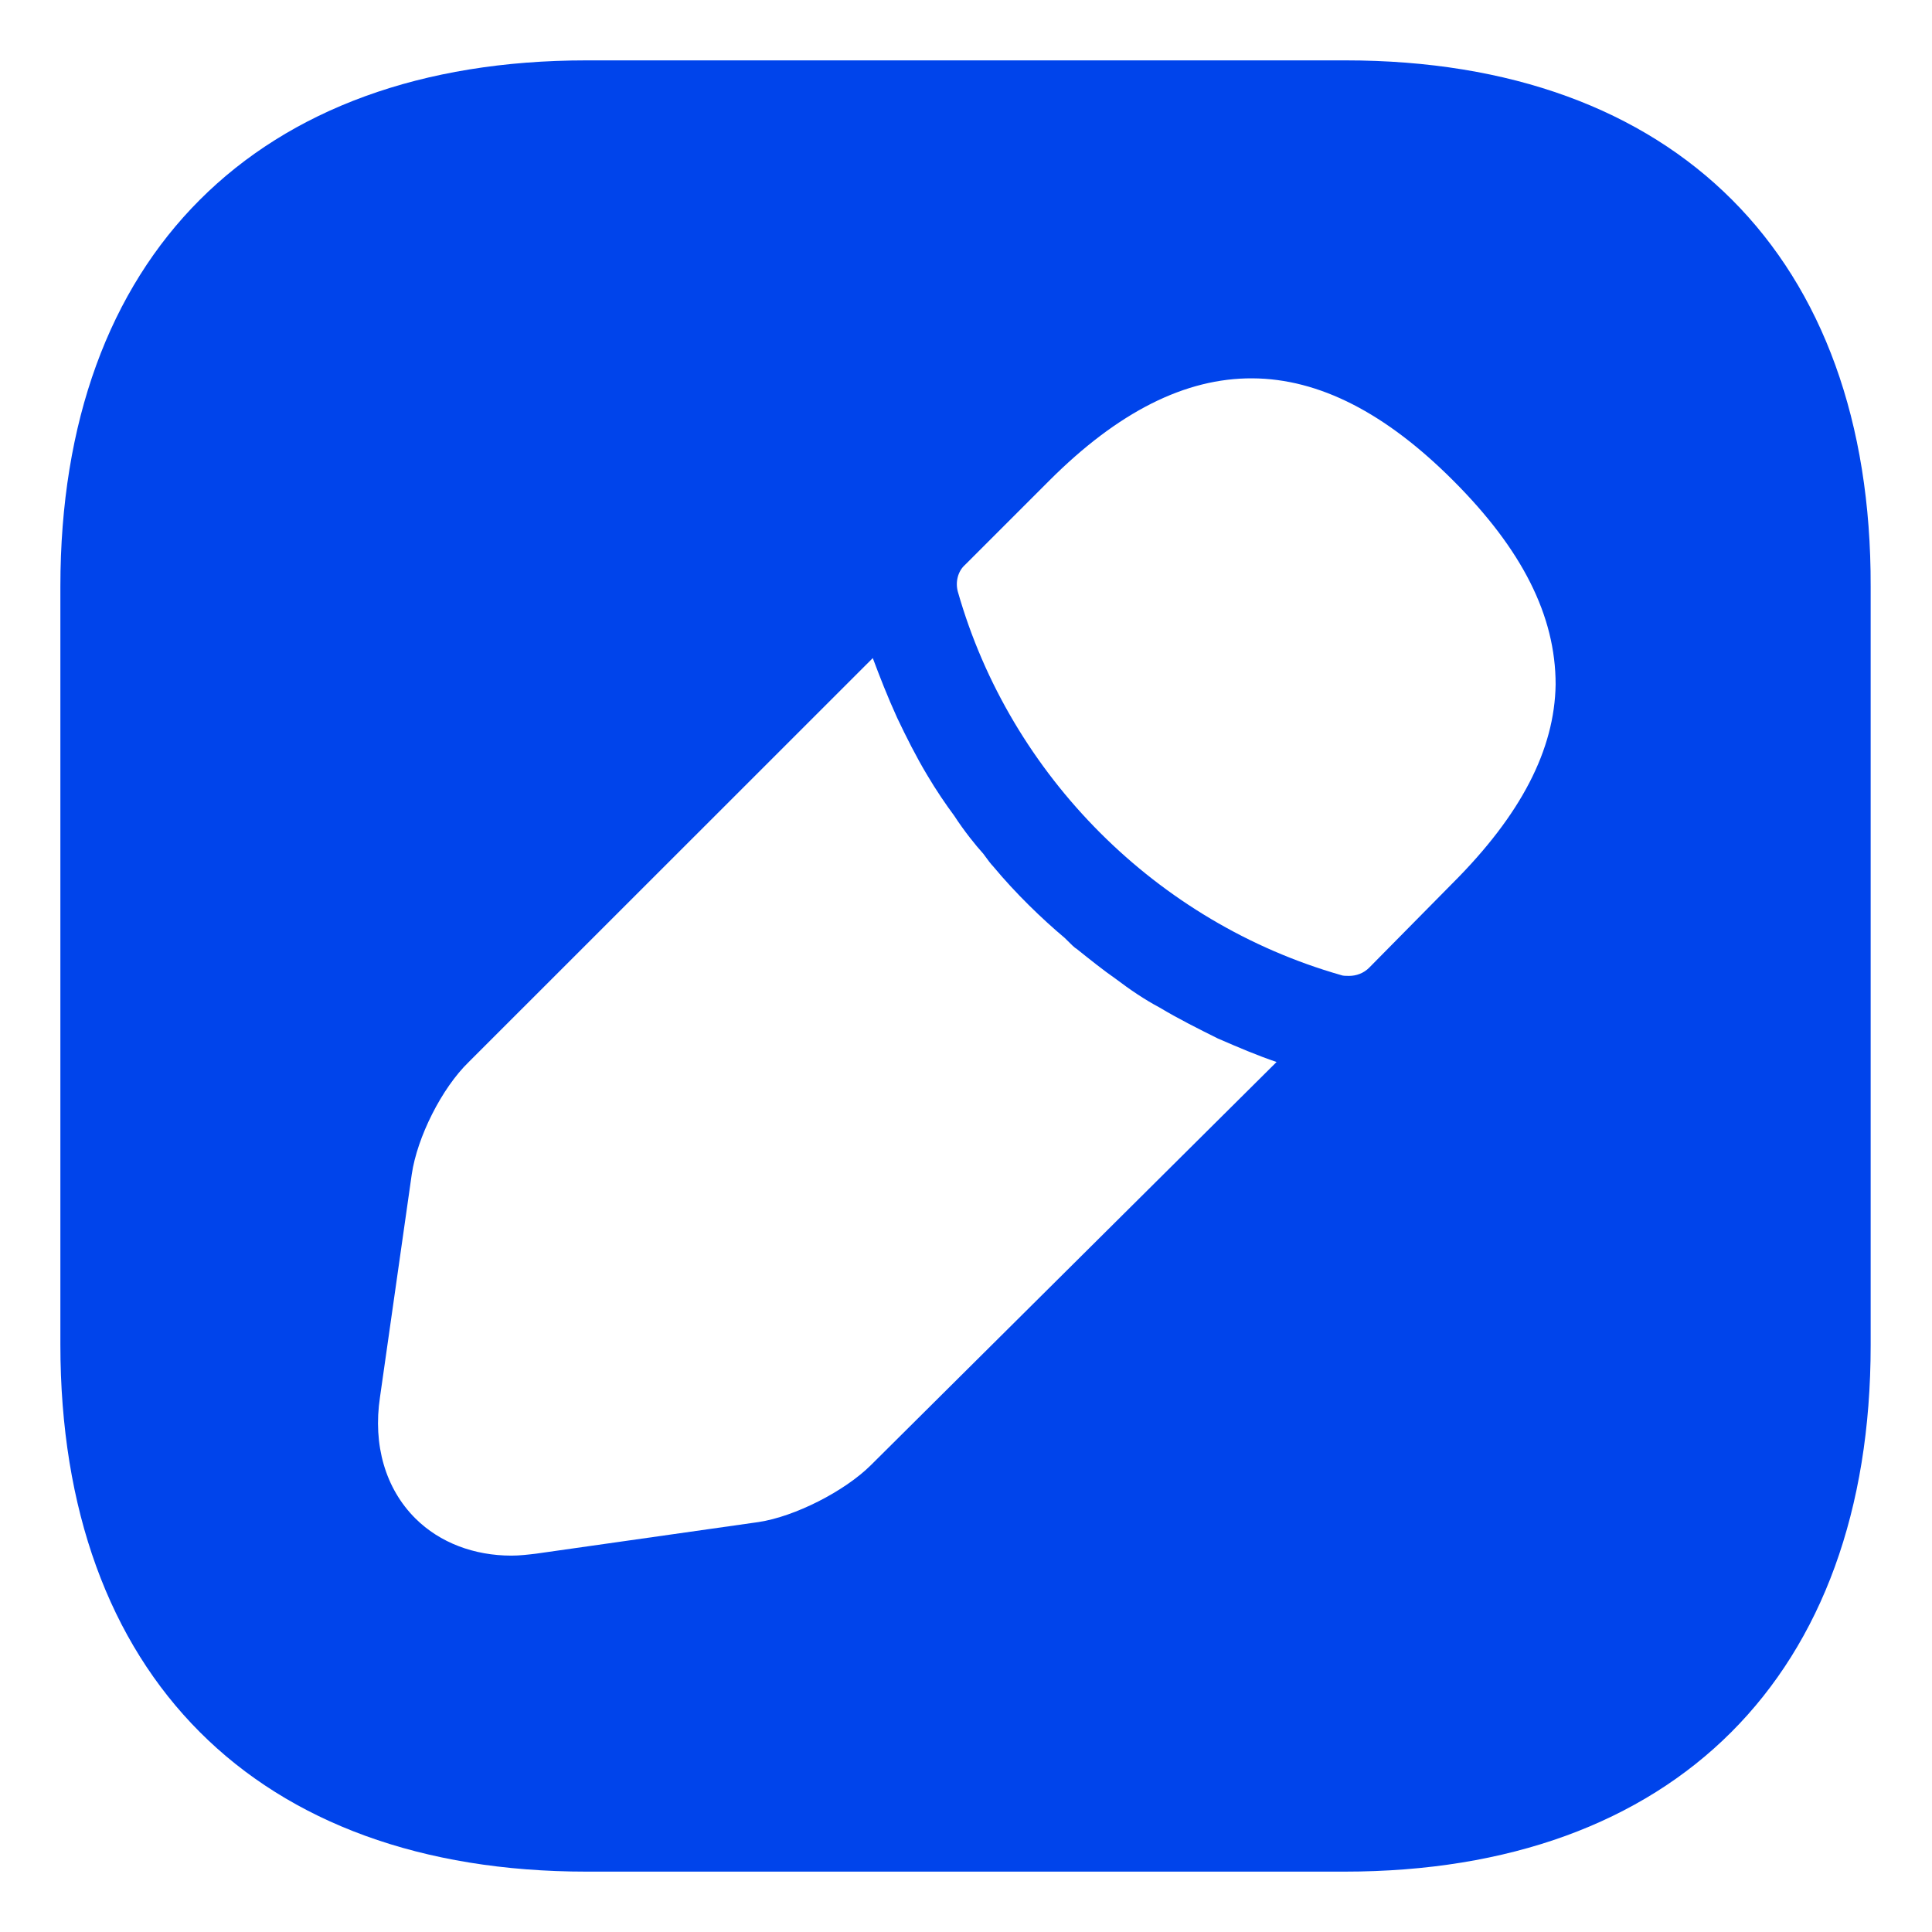
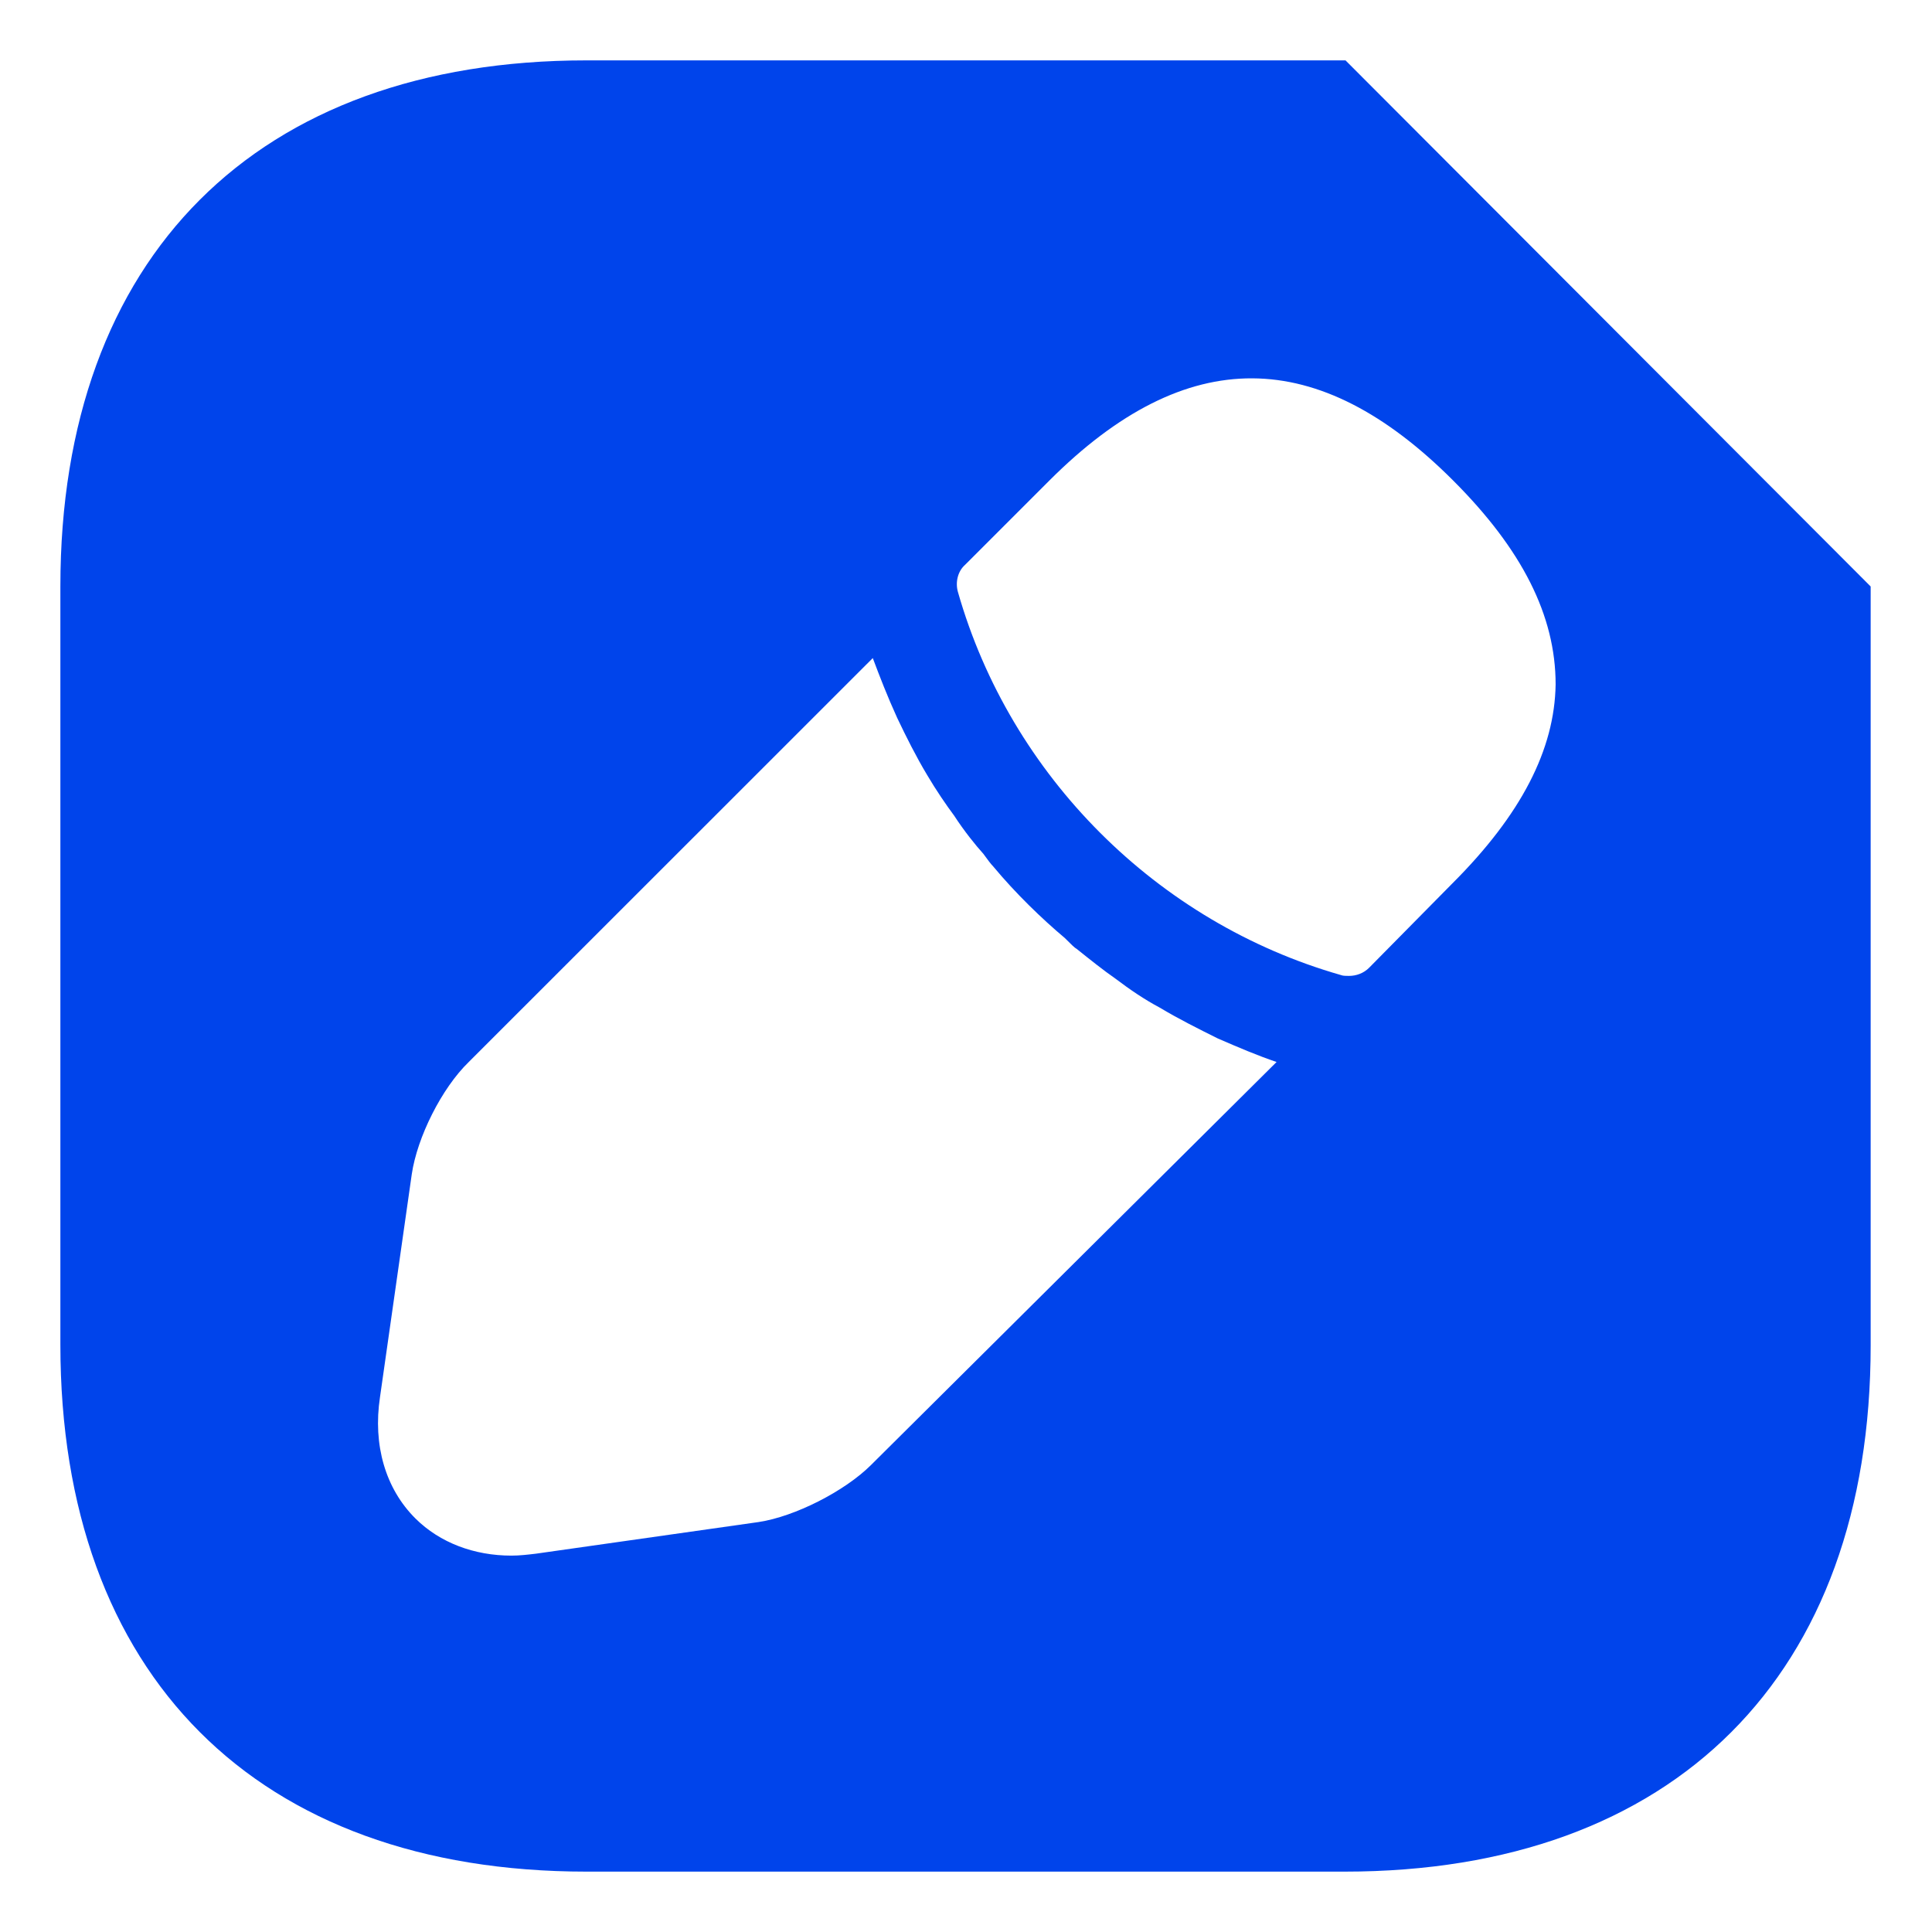
<svg xmlns="http://www.w3.org/2000/svg" width="16" height="16" viewBox="0 0 16 16" fill="none">
-   <path d="M11.143 0.5H4.857C2.127 0.5 0.5 2.127 0.5 4.857V11.135C0.5 13.873 2.127 15.5 4.857 15.5H11.135C13.865 15.5 15.492 13.873 15.492 11.143V4.857C15.5 2.127 13.873 0.5 11.143 0.5ZM7.213 12.133C6.995 12.35 6.582 12.56 6.282 12.605L4.438 12.867C4.37 12.875 4.303 12.883 4.235 12.883C3.928 12.883 3.643 12.777 3.44 12.575C3.192 12.328 3.087 11.967 3.147 11.57L3.41 9.725C3.455 9.418 3.658 9.012 3.882 8.795L7.228 5.45C7.287 5.607 7.348 5.765 7.43 5.945C7.505 6.103 7.588 6.268 7.678 6.418C7.753 6.545 7.835 6.665 7.902 6.755C7.985 6.883 8.082 7.003 8.143 7.07C8.18 7.122 8.21 7.16 8.225 7.175C8.412 7.4 8.63 7.61 8.818 7.768C8.87 7.82 8.9 7.85 8.915 7.857C9.027 7.947 9.14 8.037 9.238 8.105C9.357 8.195 9.477 8.277 9.605 8.345C9.755 8.435 9.92 8.518 10.085 8.6C10.258 8.675 10.415 8.742 10.572 8.795L7.213 12.133ZM12.027 7.317L11.338 8.015C11.293 8.06 11.232 8.082 11.172 8.082C11.15 8.082 11.12 8.082 11.105 8.075C9.582 7.64 8.367 6.425 7.933 4.902C7.91 4.82 7.933 4.73 7.992 4.678L8.69 3.98C9.83 2.84 10.918 2.862 12.035 3.98C12.605 4.55 12.883 5.098 12.883 5.668C12.875 6.207 12.598 6.747 12.027 7.317Z" fill="#0044EB" />
+   <path d="M11.143 0.5H4.857C2.127 0.5 0.5 2.127 0.5 4.857V11.135C0.5 13.873 2.127 15.5 4.857 15.5H11.135C13.865 15.5 15.492 13.873 15.492 11.143V4.857ZM7.213 12.133C6.995 12.35 6.582 12.56 6.282 12.605L4.438 12.867C4.37 12.875 4.303 12.883 4.235 12.883C3.928 12.883 3.643 12.777 3.44 12.575C3.192 12.328 3.087 11.967 3.147 11.57L3.41 9.725C3.455 9.418 3.658 9.012 3.882 8.795L7.228 5.45C7.287 5.607 7.348 5.765 7.43 5.945C7.505 6.103 7.588 6.268 7.678 6.418C7.753 6.545 7.835 6.665 7.902 6.755C7.985 6.883 8.082 7.003 8.143 7.07C8.18 7.122 8.21 7.16 8.225 7.175C8.412 7.4 8.63 7.61 8.818 7.768C8.87 7.82 8.9 7.85 8.915 7.857C9.027 7.947 9.14 8.037 9.238 8.105C9.357 8.195 9.477 8.277 9.605 8.345C9.755 8.435 9.92 8.518 10.085 8.6C10.258 8.675 10.415 8.742 10.572 8.795L7.213 12.133ZM12.027 7.317L11.338 8.015C11.293 8.06 11.232 8.082 11.172 8.082C11.15 8.082 11.12 8.082 11.105 8.075C9.582 7.64 8.367 6.425 7.933 4.902C7.91 4.82 7.933 4.73 7.992 4.678L8.69 3.98C9.83 2.84 10.918 2.862 12.035 3.98C12.605 4.55 12.883 5.098 12.883 5.668C12.875 6.207 12.598 6.747 12.027 7.317Z" fill="#0044EB" />
</svg>